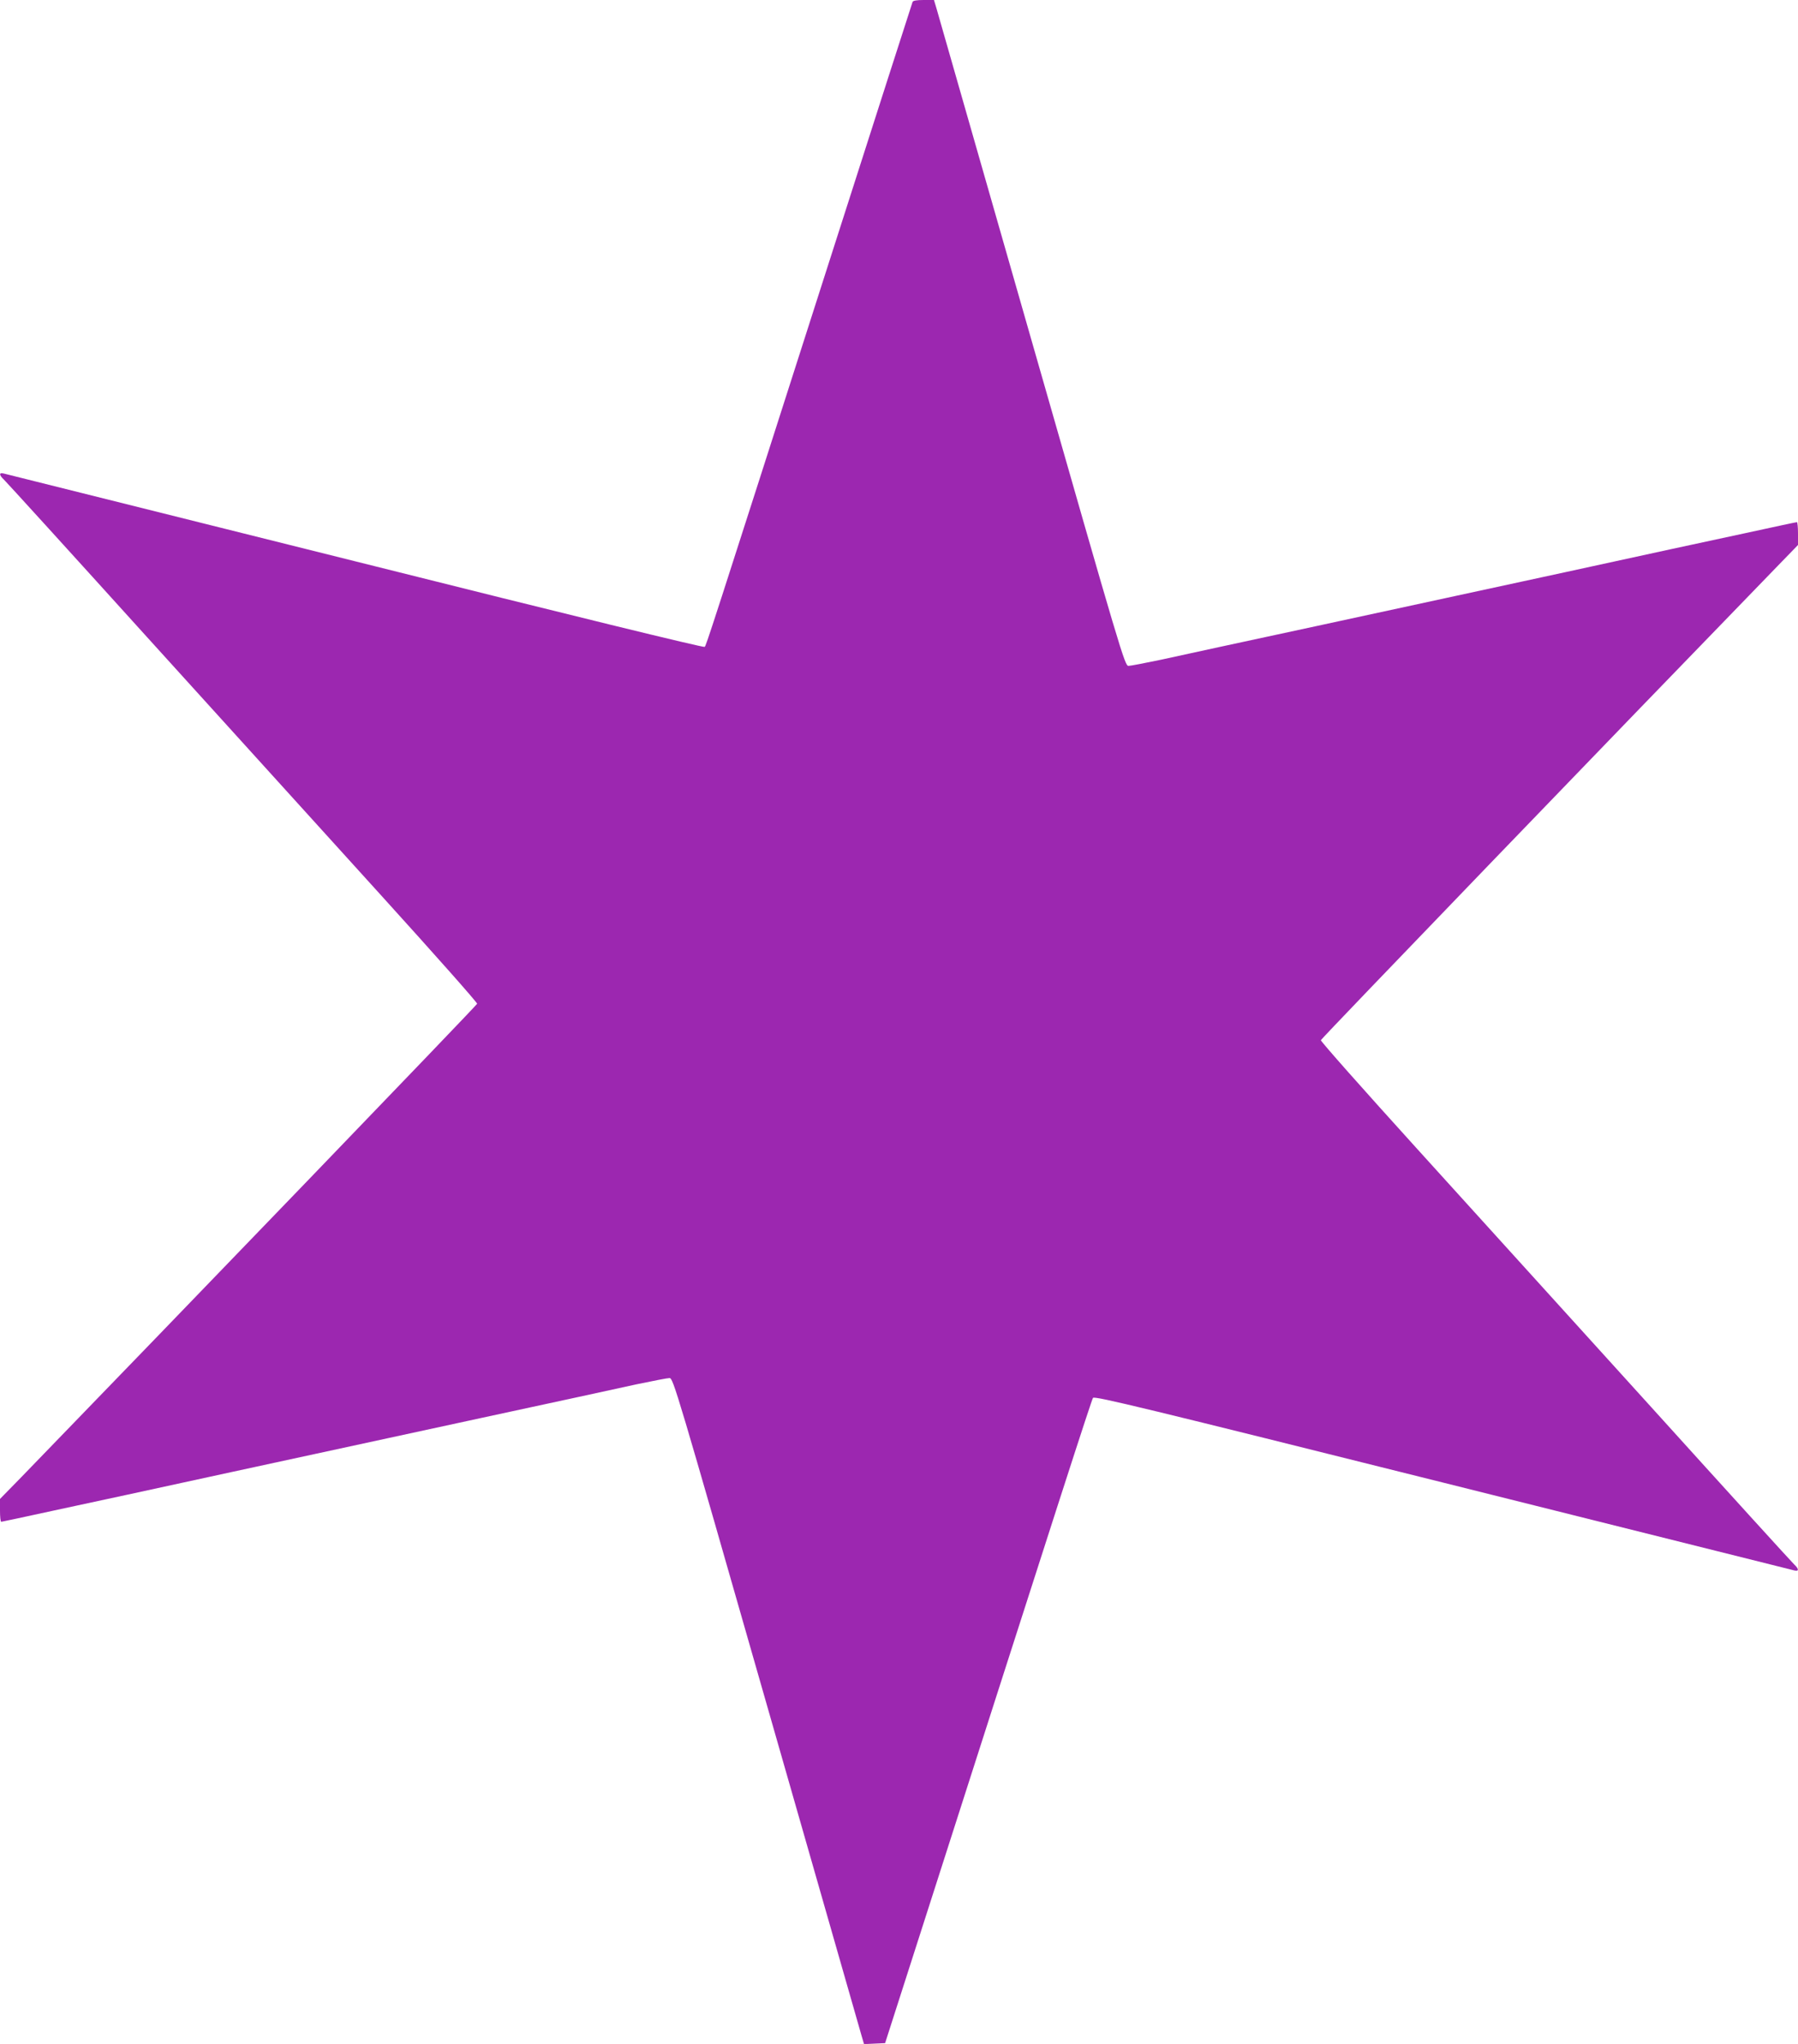
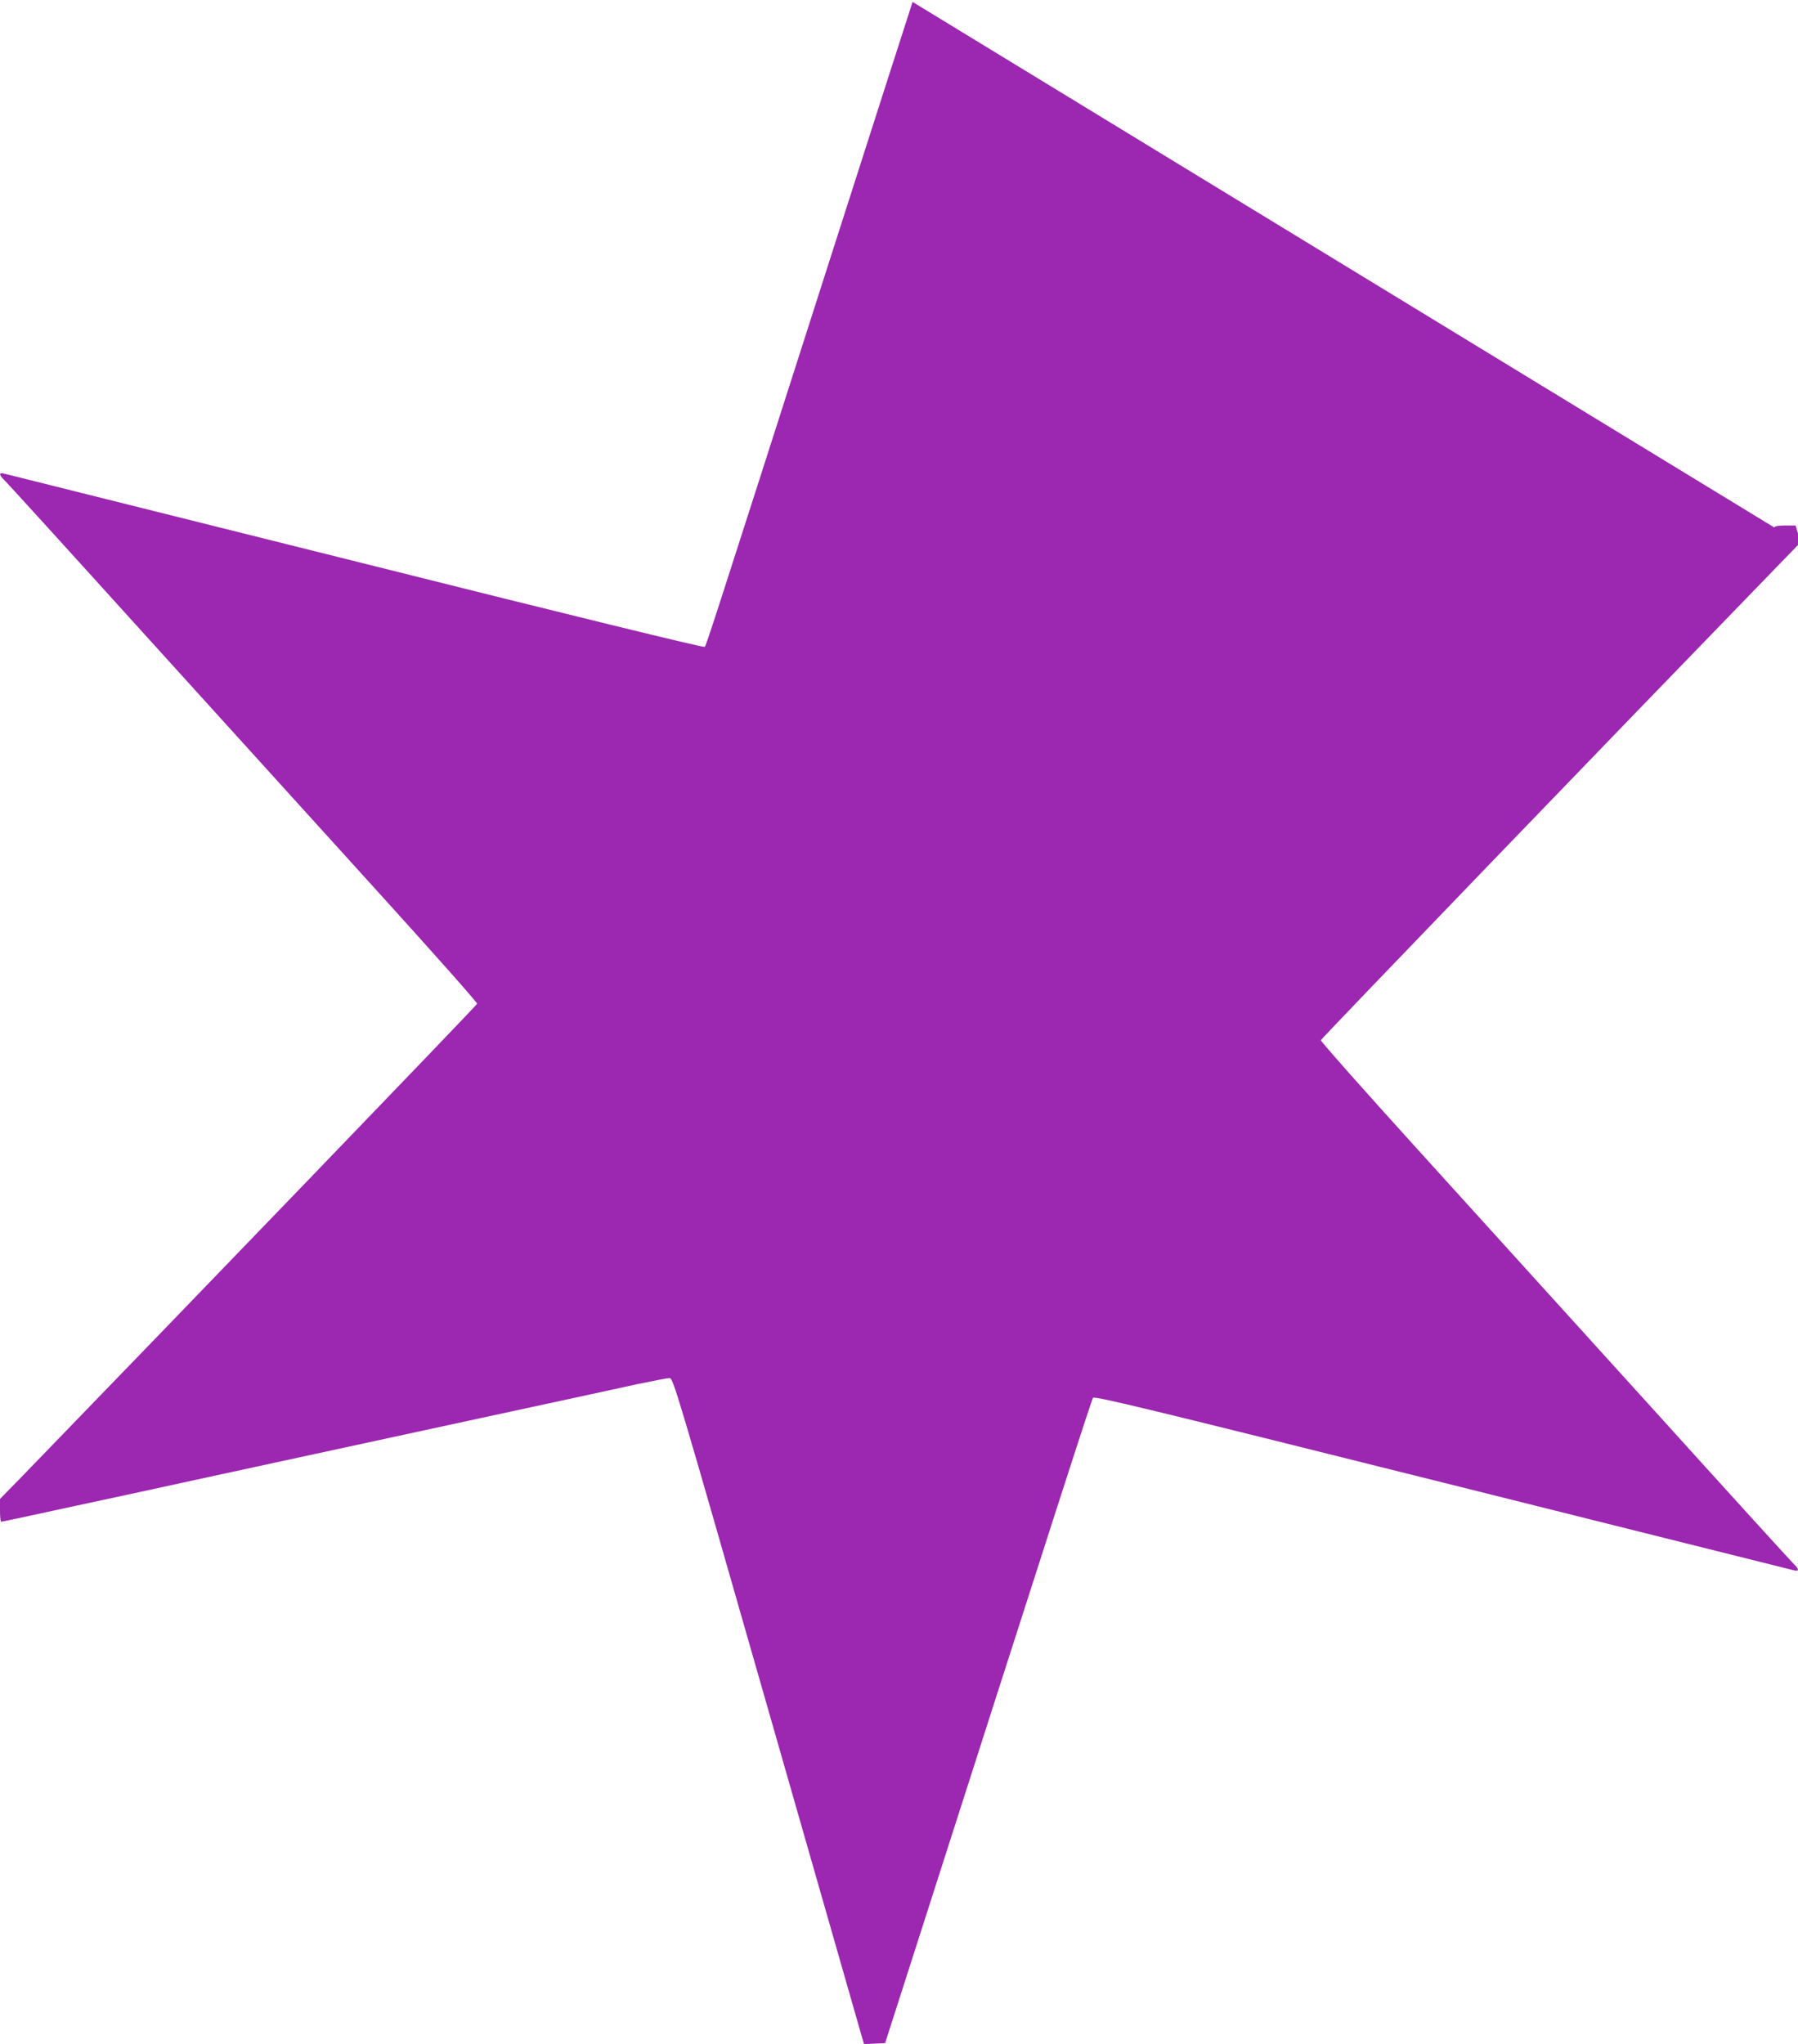
<svg xmlns="http://www.w3.org/2000/svg" version="1.0" width="1126pt" height="1280pt" viewBox="0 0 1126 1280" preserveAspectRatio="xMidYMid meet">
  <g transform="translate(0,1280) scale(0.1,-0.1)" fill="#9c27b0" stroke="none">
-     <path d="M5715 12788 c-3 -7 -237 -737 -521 -1623 -762 -2380 -771 -2406 -781 -2416 -6 -6 -821 193 -2189 536 -1198 299 -2189 547 -2202 550 -29 7 -28 -10 2 -38 13 -12 417 -456 897 -987 481 -531 1143 -1261 1472 -1624 329 -363 597 -665 595 -672 -2 -10 -1883 -1962 -2855 -2965 l-133 -136 0 -72 c0 -39 3 -71 8 -71 4 0 153 32 332 71 179 38 677 146 1108 240 430 93 1136 246 1570 340 433 93 869 188 969 210 101 21 193 39 206 39 23 0 44 -71 606 -2035 320 -1119 589 -2057 597 -2085 l15 -51 66 3 66 3 162 505 c939 2929 1131 3524 1140 3536 9 13 339 -67 2190 -530 1199 -300 2190 -548 2203 -551 29 -7 28 10 -2 38 -13 12 -417 456 -897 987 -481 531 -1143 1261 -1472 1624 -329 363 -597 665 -595 672 2 10 1883 1962 2856 2965 l132 136 0 72 c0 39 -3 71 -7 71 -5 0 -154 -32 -333 -71 -179 -38 -677 -146 -1107 -240 -431 -93 -1137 -246 -1570 -340 -434 -93 -870 -188 -970 -210 -101 -21 -193 -39 -206 -39 -23 0 -44 71 -606 2035 -320 1119 -589 2057 -597 2085 l-15 50 -65 0 c-43 0 -66 -4 -69 -12z" />
+     <path d="M5715 12788 c-3 -7 -237 -737 -521 -1623 -762 -2380 -771 -2406 -781 -2416 -6 -6 -821 193 -2189 536 -1198 299 -2189 547 -2202 550 -29 7 -28 -10 2 -38 13 -12 417 -456 897 -987 481 -531 1143 -1261 1472 -1624 329 -363 597 -665 595 -672 -2 -10 -1883 -1962 -2855 -2965 l-133 -136 0 -72 c0 -39 3 -71 8 -71 4 0 153 32 332 71 179 38 677 146 1108 240 430 93 1136 246 1570 340 433 93 869 188 969 210 101 21 193 39 206 39 23 0 44 -71 606 -2035 320 -1119 589 -2057 597 -2085 l15 -51 66 3 66 3 162 505 c939 2929 1131 3524 1140 3536 9 13 339 -67 2190 -530 1199 -300 2190 -548 2203 -551 29 -7 28 10 -2 38 -13 12 -417 456 -897 987 -481 531 -1143 1261 -1472 1624 -329 363 -597 665 -595 672 2 10 1883 1962 2856 2965 l132 136 0 72 l-15 50 -65 0 c-43 0 -66 -4 -69 -12z" />
  </g>
</svg>